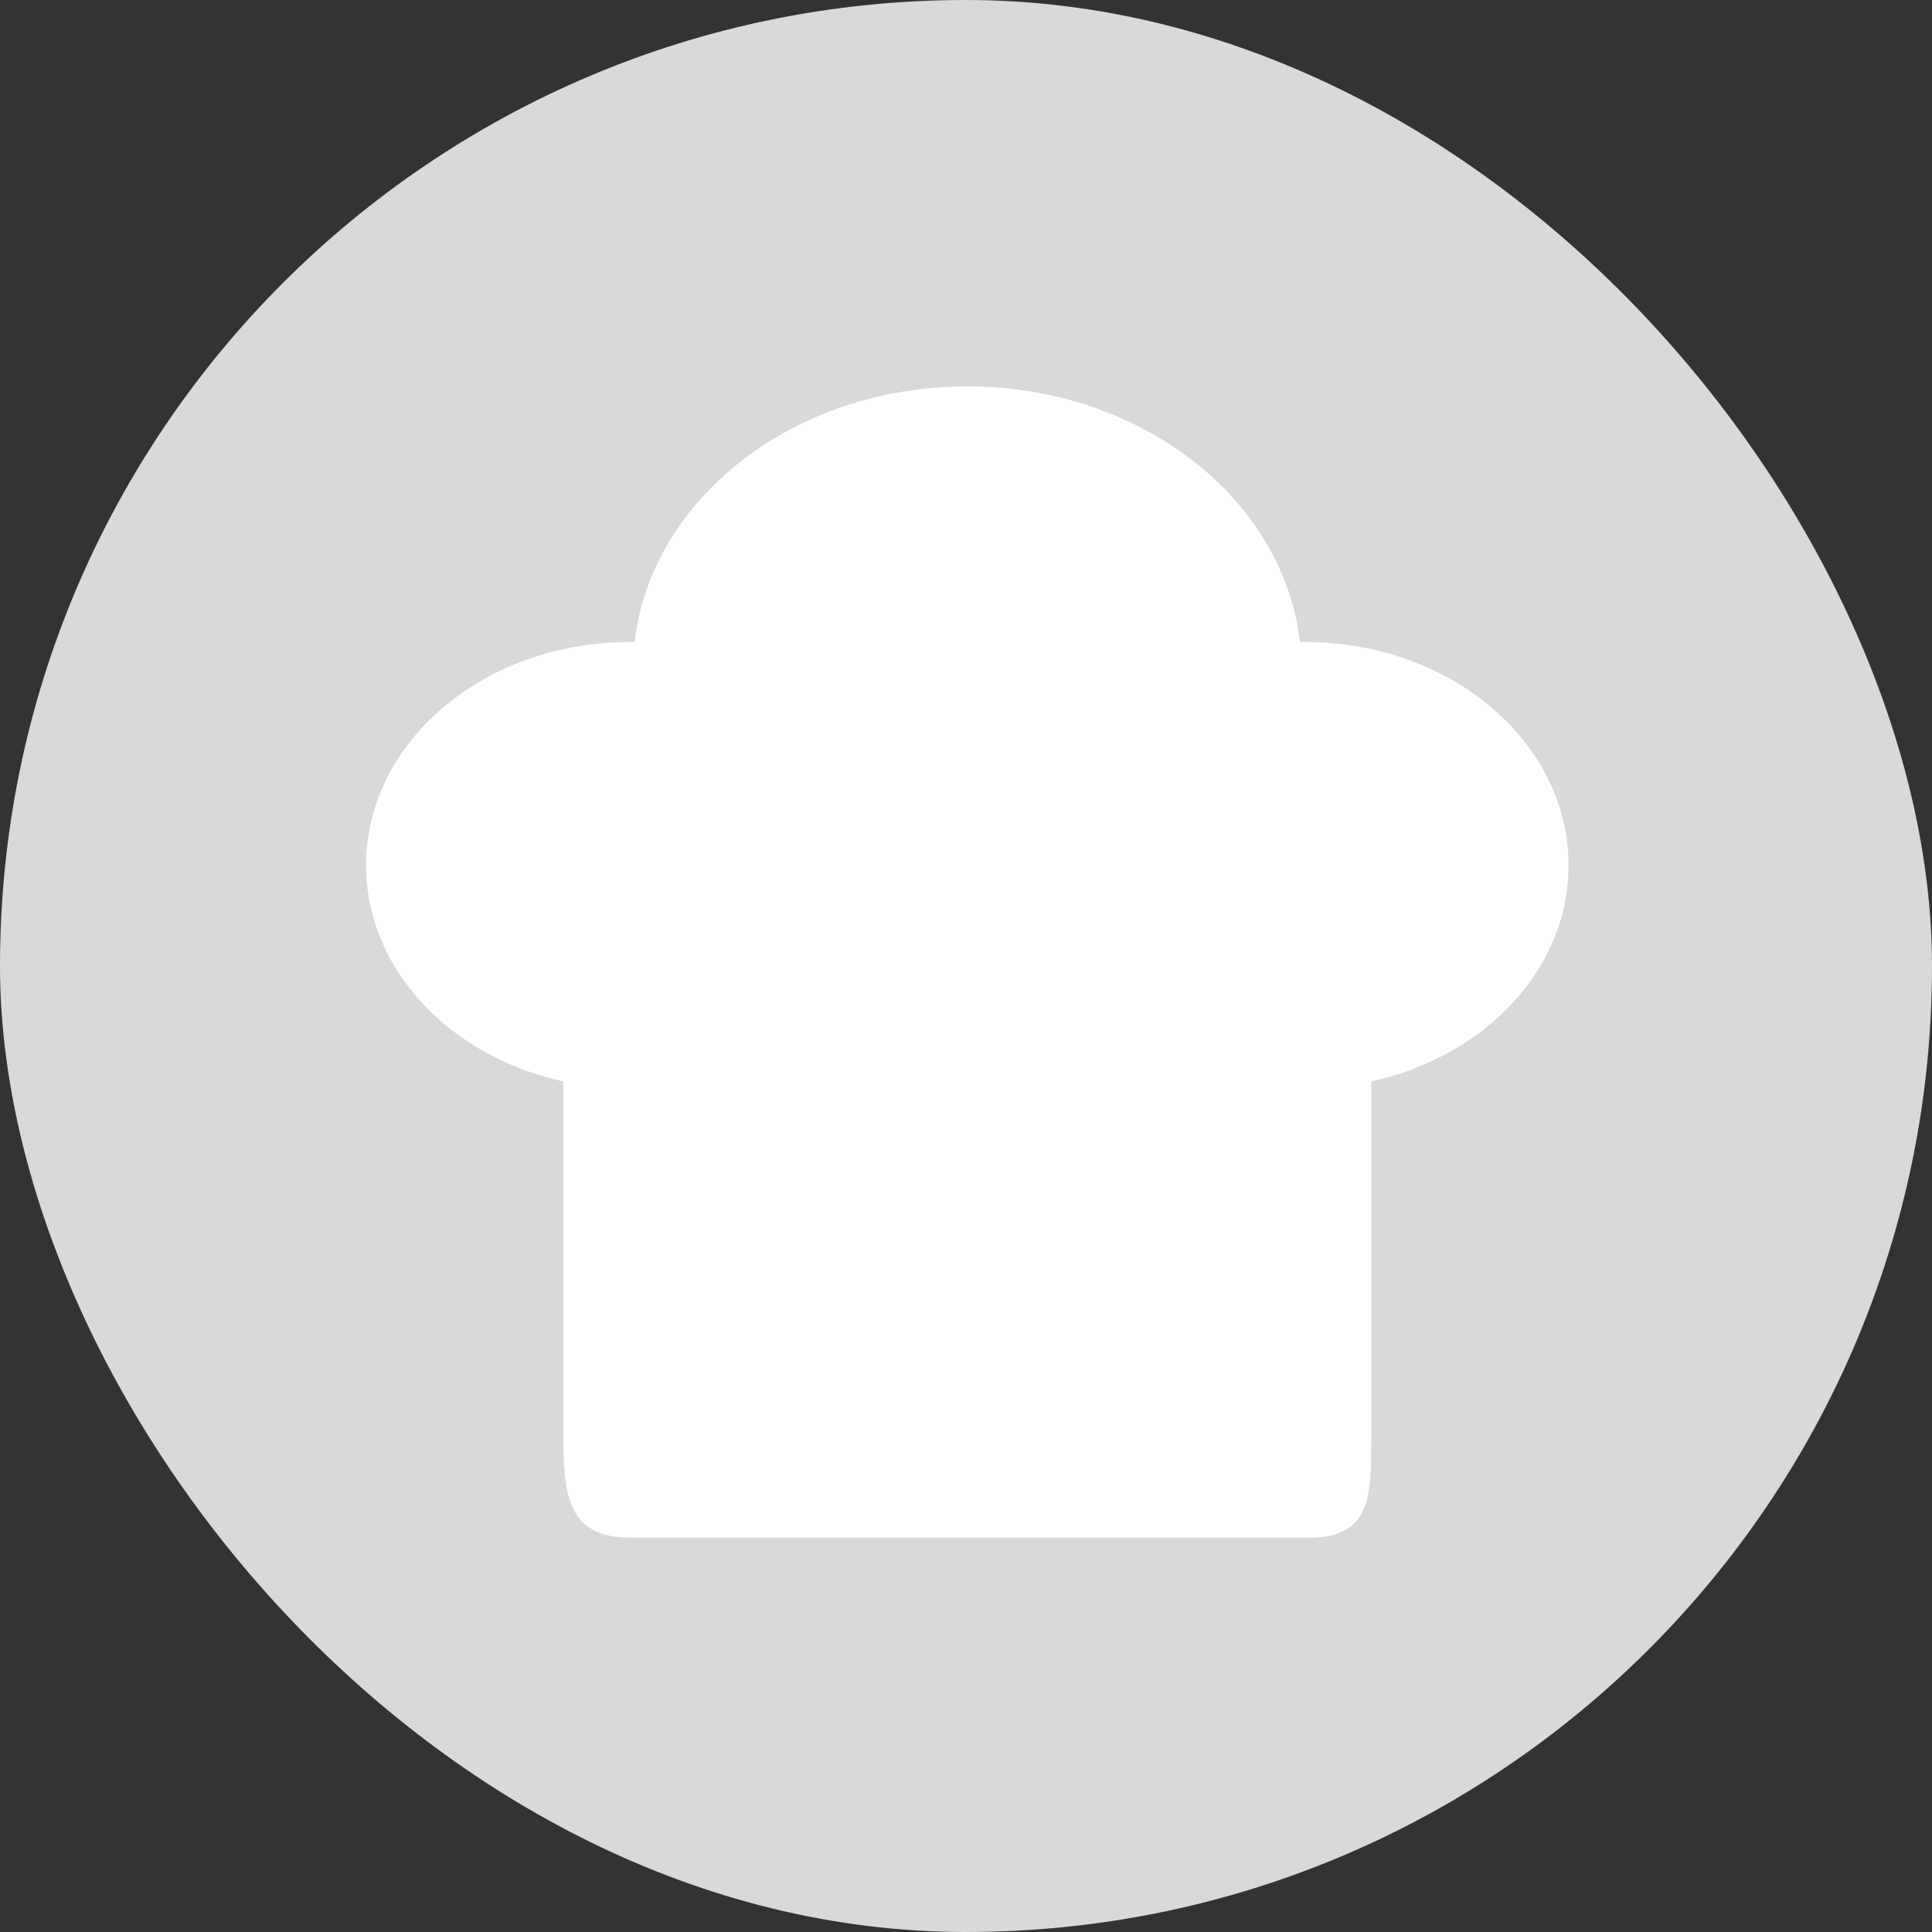
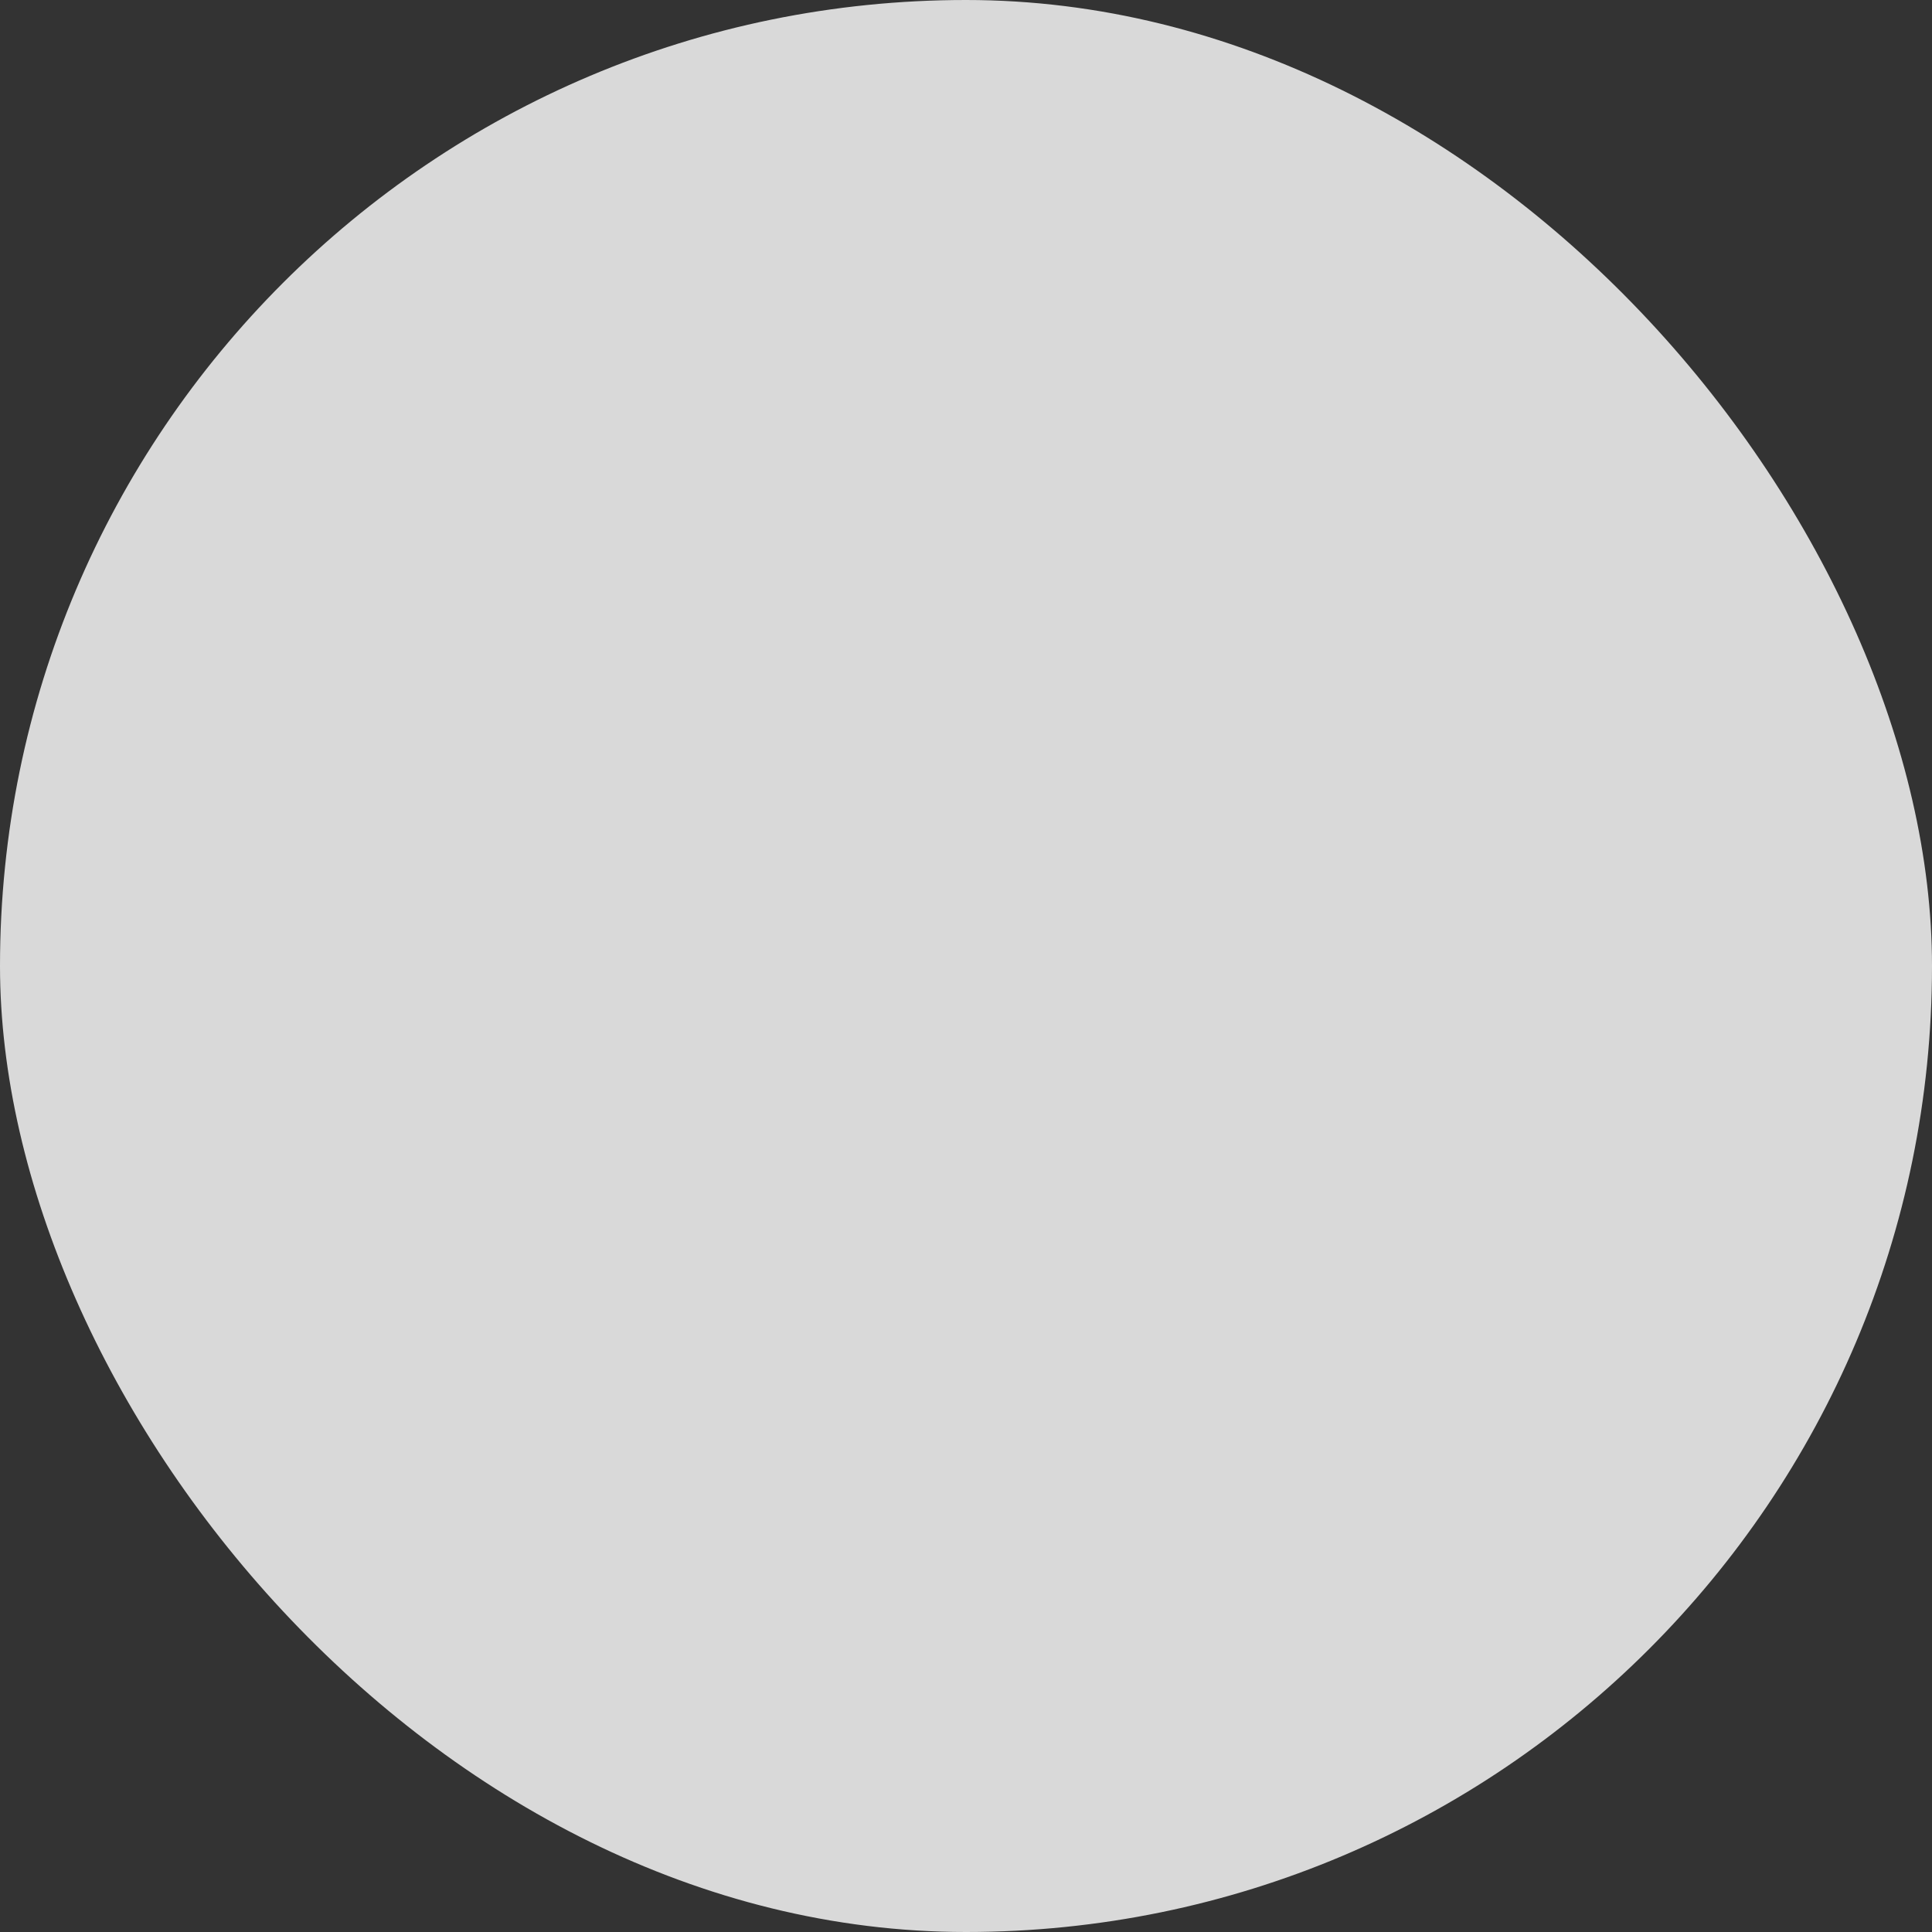
<svg xmlns="http://www.w3.org/2000/svg" width="190" height="190" viewBox="0 0 190 190" fill="none">
  <rect x="0" y="0" width="190" height="190" fill="#333333" stroke="none" />
  <rect width="190" height="190" rx="95" fill="#D9D9D9" />
-   <path d="M154.256 85.096C154.256 72.975 142.671 63.148 128.386 63.148C128.204 63.148 128.026 63.149 127.843 63.154C126.221 49.035 112.194 38 95.127 38C78.06 38 64.03 49.034 62.411 63.153C62.232 63.15 62.05 63.147 61.867 63.147C47.581 63.147 36 72.975 36 85.095C36 95.321 44.244 103.914 55.401 106.351V140.736C55.401 147.068 55.728 151.23 62.124 151.23H128.623C135.02 151.23 134.857 147.068 134.857 140.736V106.351C146.011 103.915 154.257 95.322 154.257 85.096L154.256 85.096Z" fill="white" />
</svg>